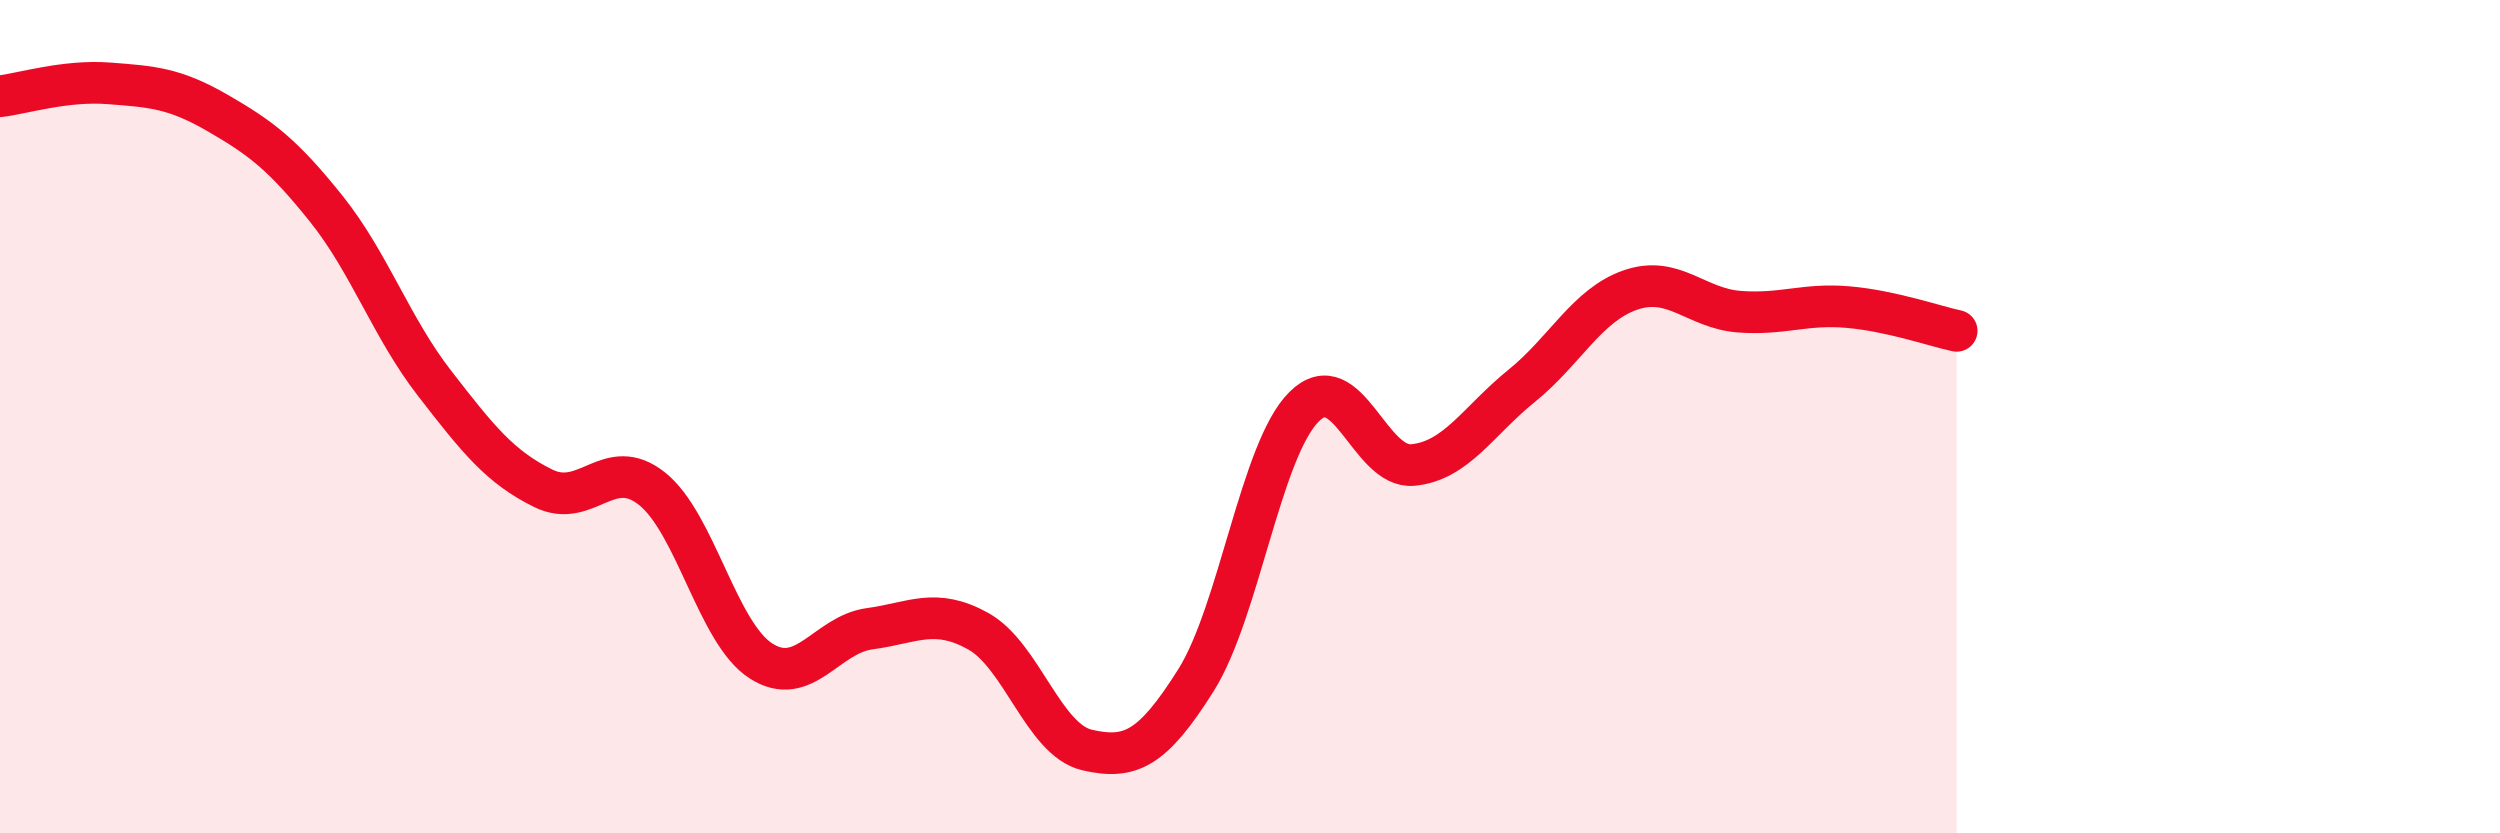
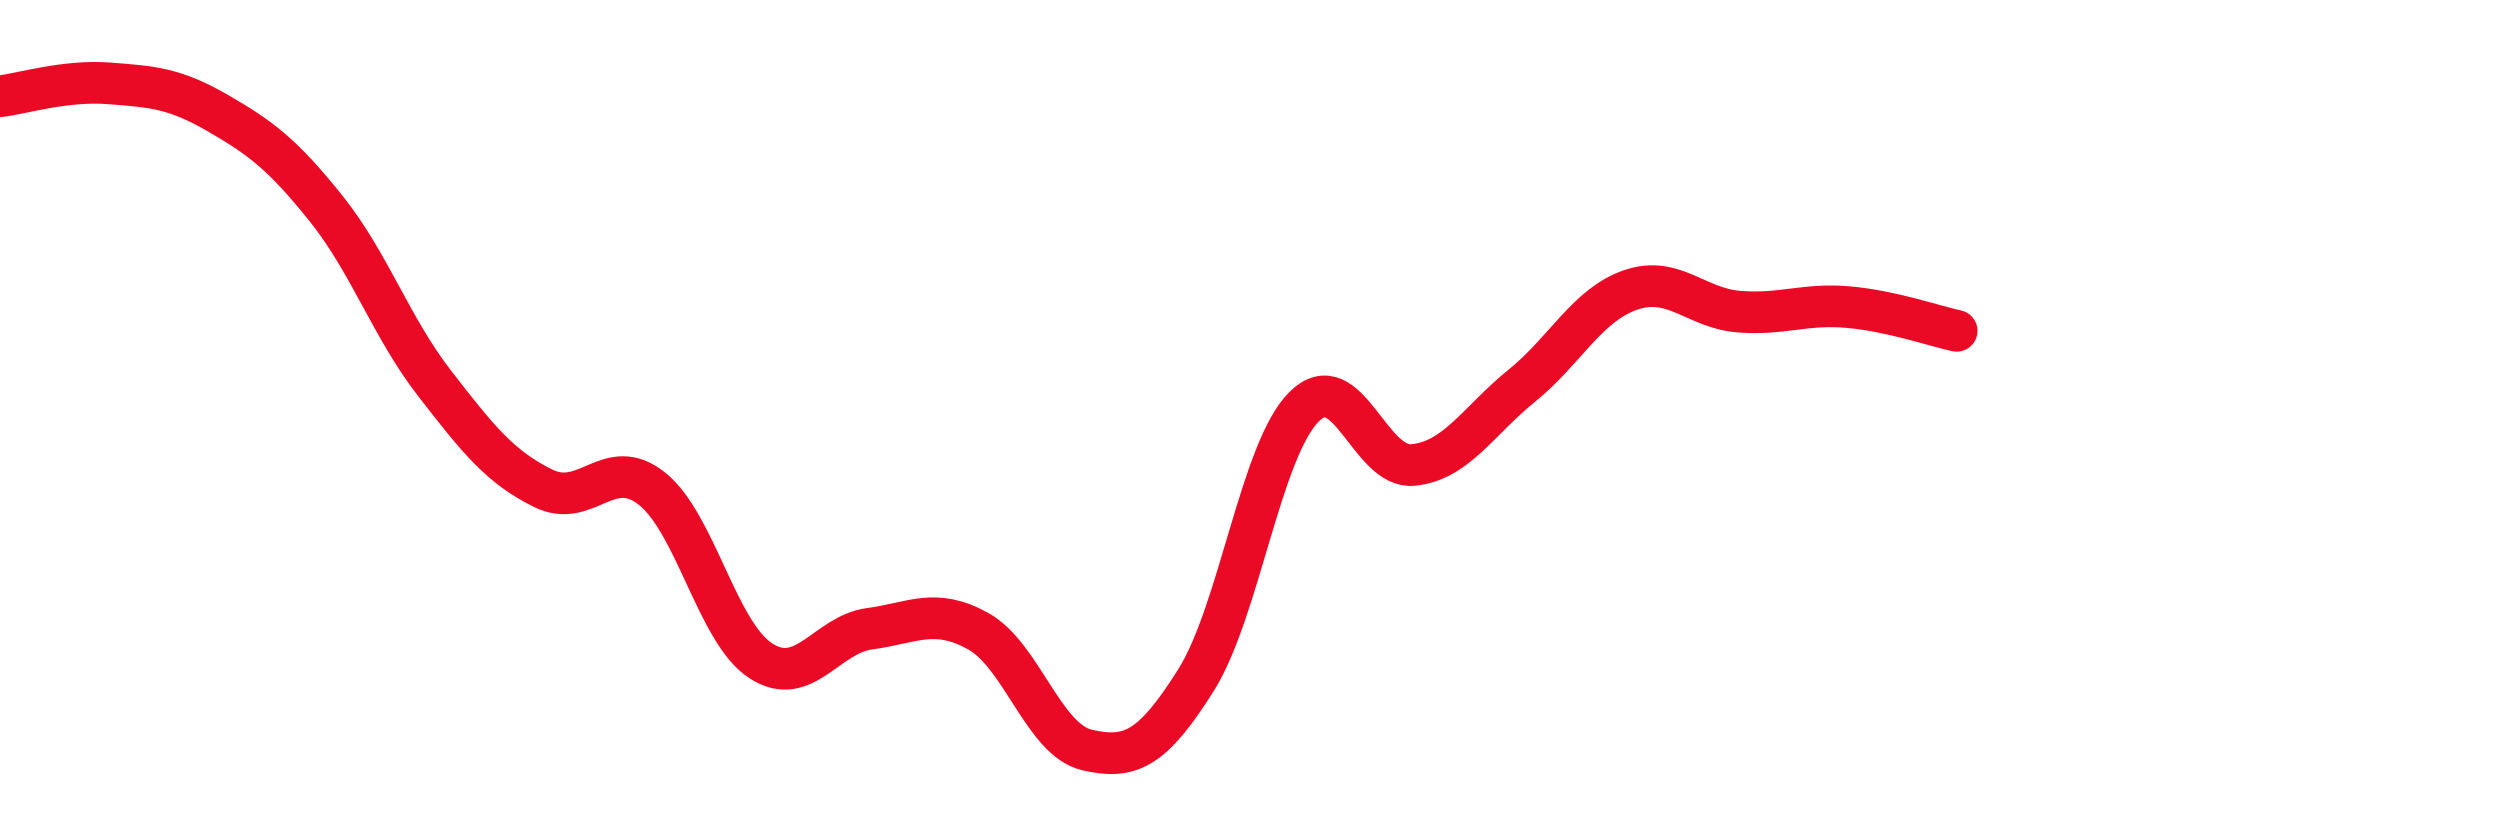
<svg xmlns="http://www.w3.org/2000/svg" width="60" height="20" viewBox="0 0 60 20">
-   <path d="M 0,2.31 C 0.52,2.25 1.57,1.92 2.61,2 C 3.65,2.08 4.18,2.11 5.22,2.71 C 6.26,3.31 6.79,3.71 7.83,5.01 C 8.87,6.31 9.39,7.86 10.43,9.2 C 11.47,10.54 12,11.21 13.04,11.72 C 14.08,12.23 14.61,10.9 15.65,11.73 C 16.69,12.56 17.22,15.19 18.26,15.86 C 19.3,16.53 19.83,15.23 20.87,15.09 C 21.91,14.95 22.44,14.57 23.48,15.15 C 24.52,15.73 25.05,17.76 26.09,18 C 27.13,18.24 27.66,17.98 28.7,16.33 C 29.74,14.68 30.26,10.79 31.3,9.76 C 32.34,8.73 32.87,11.26 33.91,11.16 C 34.95,11.06 35.48,10.1 36.52,9.26 C 37.56,8.42 38.09,7.32 39.13,6.96 C 40.17,6.6 40.7,7.4 41.74,7.48 C 42.78,7.56 43.31,7.28 44.35,7.37 C 45.39,7.46 46.44,7.83 46.96,7.94L46.96 20L0 20Z" fill="#EB0A25" opacity="0.1" stroke-linecap="round" stroke-linejoin="round" />
  <path d="M 0,2.31 C 0.52,2.25 1.57,1.92 2.61,2 C 3.65,2.08 4.18,2.11 5.22,2.71 C 6.26,3.31 6.79,3.71 7.83,5.01 C 8.87,6.31 9.39,7.86 10.43,9.2 C 11.47,10.54 12,11.21 13.04,11.72 C 14.08,12.23 14.61,10.9 15.65,11.73 C 16.69,12.56 17.22,15.19 18.26,15.86 C 19.3,16.53 19.83,15.23 20.87,15.09 C 21.91,14.95 22.44,14.57 23.48,15.15 C 24.52,15.73 25.05,17.76 26.09,18 C 27.13,18.24 27.66,17.98 28.7,16.33 C 29.74,14.68 30.26,10.79 31.3,9.76 C 32.34,8.73 32.87,11.26 33.91,11.16 C 34.95,11.06 35.48,10.1 36.52,9.26 C 37.56,8.42 38.09,7.32 39.13,6.96 C 40.17,6.6 40.7,7.4 41.74,7.48 C 42.78,7.56 43.31,7.28 44.35,7.37 C 45.39,7.46 46.44,7.83 46.96,7.94" stroke="#EB0A25" stroke-width="1" fill="none" stroke-linecap="round" stroke-linejoin="round" />
</svg>